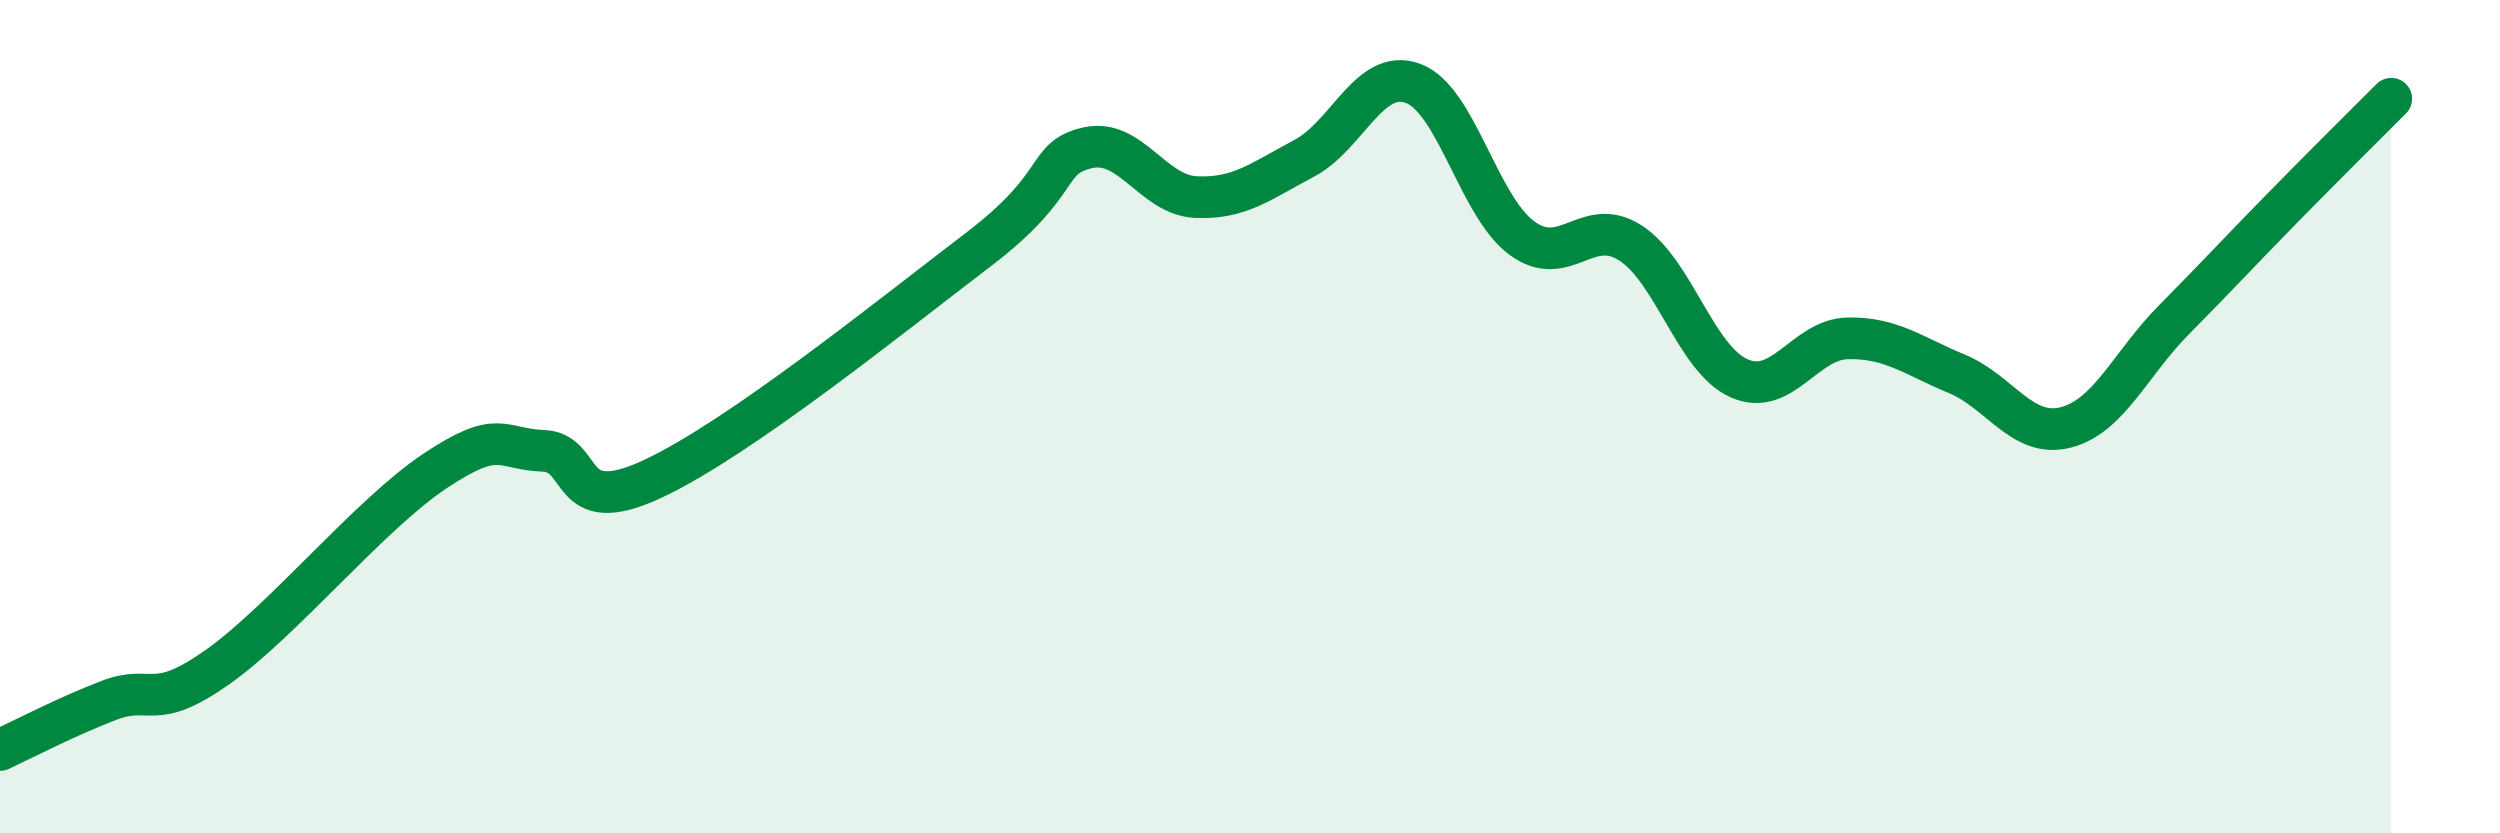
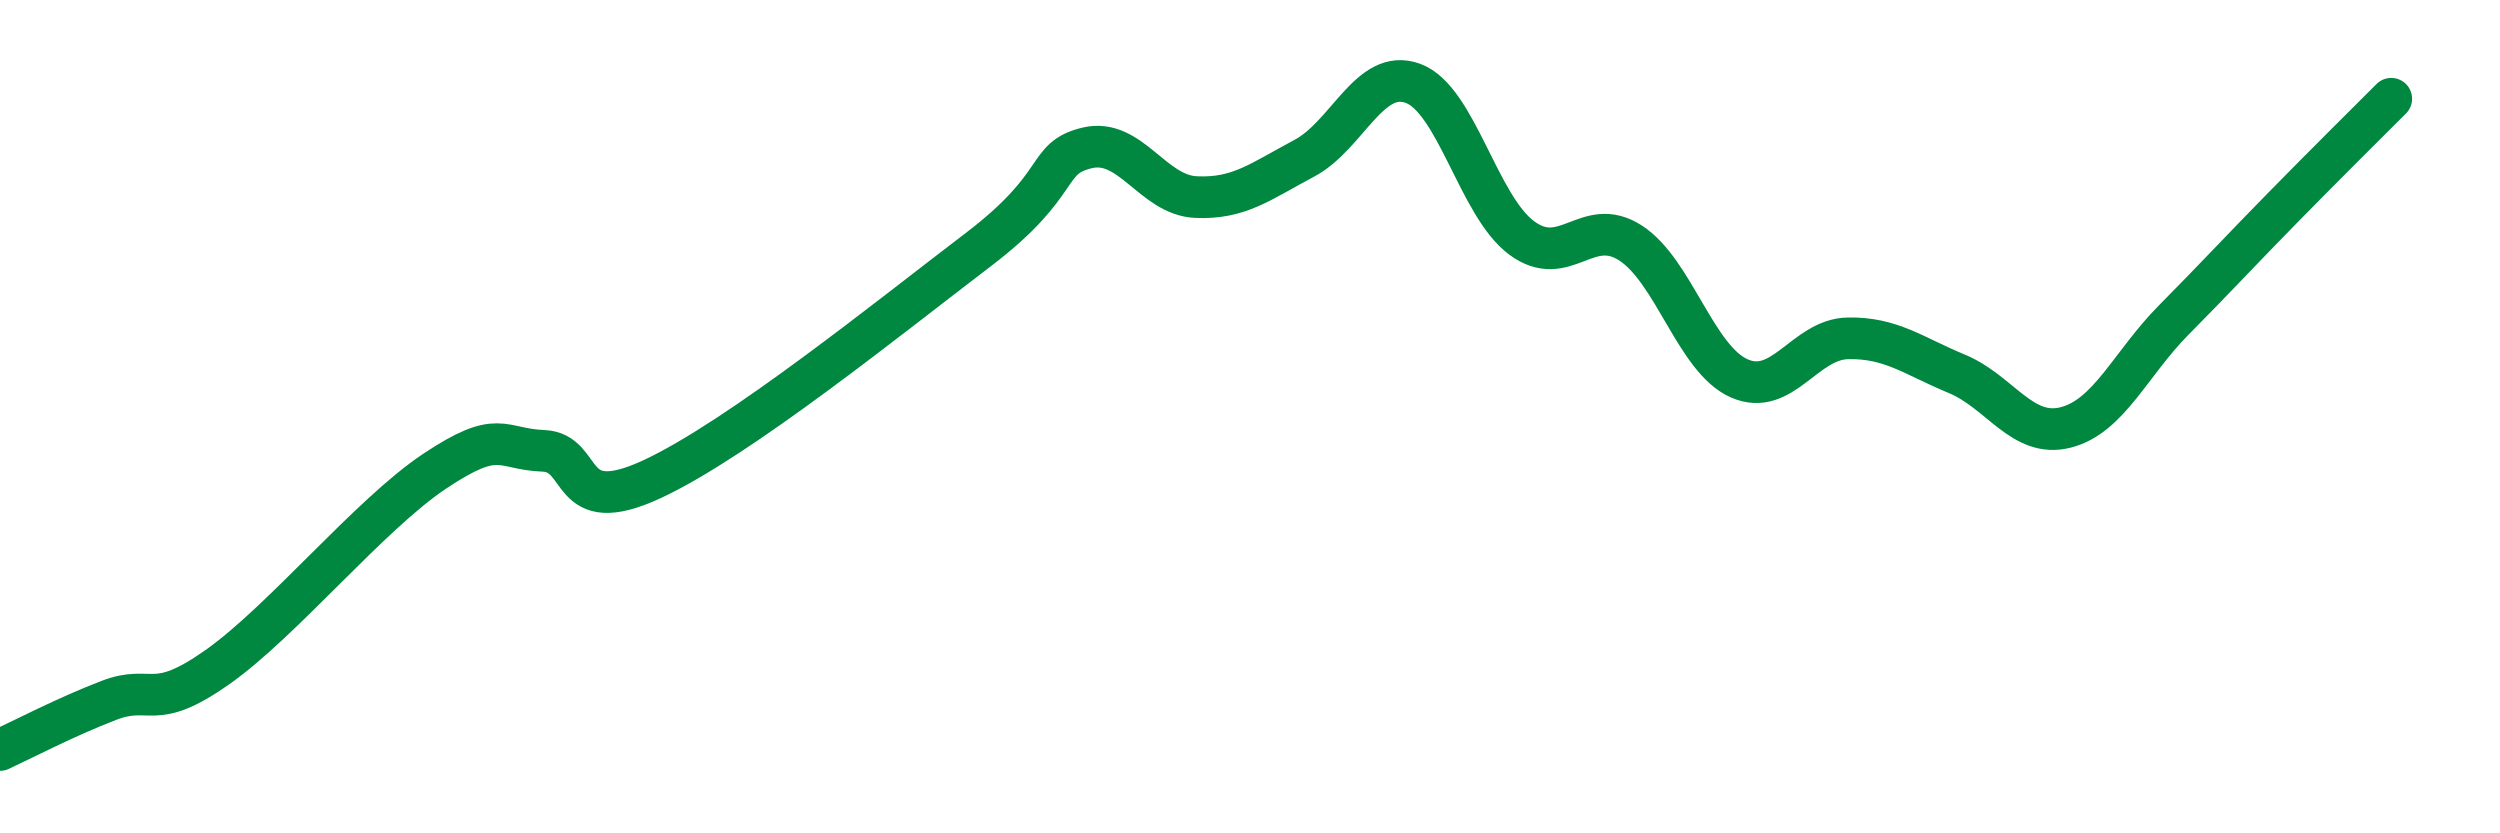
<svg xmlns="http://www.w3.org/2000/svg" width="60" height="20" viewBox="0 0 60 20">
-   <path d="M 0,18 C 0.52,17.76 1.57,17.21 2.61,16.81 C 3.65,16.41 3.66,17.11 5.22,16.01 C 6.78,14.91 8.87,12.35 10.43,11.31 C 11.99,10.27 12,10.78 13.04,10.82 C 14.08,10.86 13.56,12.47 15.65,11.5 C 17.74,10.53 21.39,7.58 23.48,5.99 C 25.57,4.4 25.05,3.8 26.09,3.55 C 27.13,3.3 27.66,4.68 28.7,4.73 C 29.74,4.78 30.26,4.35 31.3,3.8 C 32.34,3.25 32.87,1.62 33.91,2 C 34.95,2.38 35.48,4.94 36.52,5.71 C 37.56,6.48 38.09,5.16 39.13,5.83 C 40.17,6.5 40.7,8.62 41.74,9.08 C 42.78,9.54 43.31,8.14 44.35,8.12 C 45.39,8.1 45.92,8.54 46.96,8.97 C 48,9.4 48.53,10.52 49.57,10.26 C 50.61,10 51.13,8.73 52.17,7.68 C 53.21,6.63 53.74,6.05 54.78,4.99 C 55.82,3.93 56.87,2.89 57.39,2.37L57.39 20L0 20Z" fill="#008740" opacity="0.1" stroke-linecap="round" stroke-linejoin="round" />
  <path d="M 0,18 C 0.52,17.76 1.57,17.21 2.61,16.81 C 3.65,16.41 3.66,17.11 5.22,16.01 C 6.78,14.91 8.87,12.35 10.43,11.31 C 11.99,10.27 12,10.78 13.04,10.82 C 14.08,10.86 13.56,12.47 15.65,11.5 C 17.74,10.53 21.39,7.58 23.48,5.99 C 25.57,4.4 25.05,3.8 26.09,3.55 C 27.13,3.3 27.66,4.68 28.7,4.73 C 29.74,4.78 30.26,4.35 31.3,3.8 C 32.34,3.25 32.87,1.62 33.91,2 C 34.95,2.38 35.48,4.94 36.52,5.71 C 37.56,6.48 38.09,5.16 39.13,5.83 C 40.17,6.5 40.7,8.62 41.74,9.08 C 42.78,9.54 43.31,8.14 44.35,8.12 C 45.39,8.1 45.92,8.54 46.96,8.97 C 48,9.4 48.53,10.52 49.57,10.26 C 50.61,10 51.13,8.73 52.17,7.68 C 53.21,6.63 53.74,6.05 54.78,4.99 C 55.82,3.93 56.87,2.89 57.39,2.37" stroke="#008740" stroke-width="1" fill="none" stroke-linecap="round" stroke-linejoin="round" />
</svg>